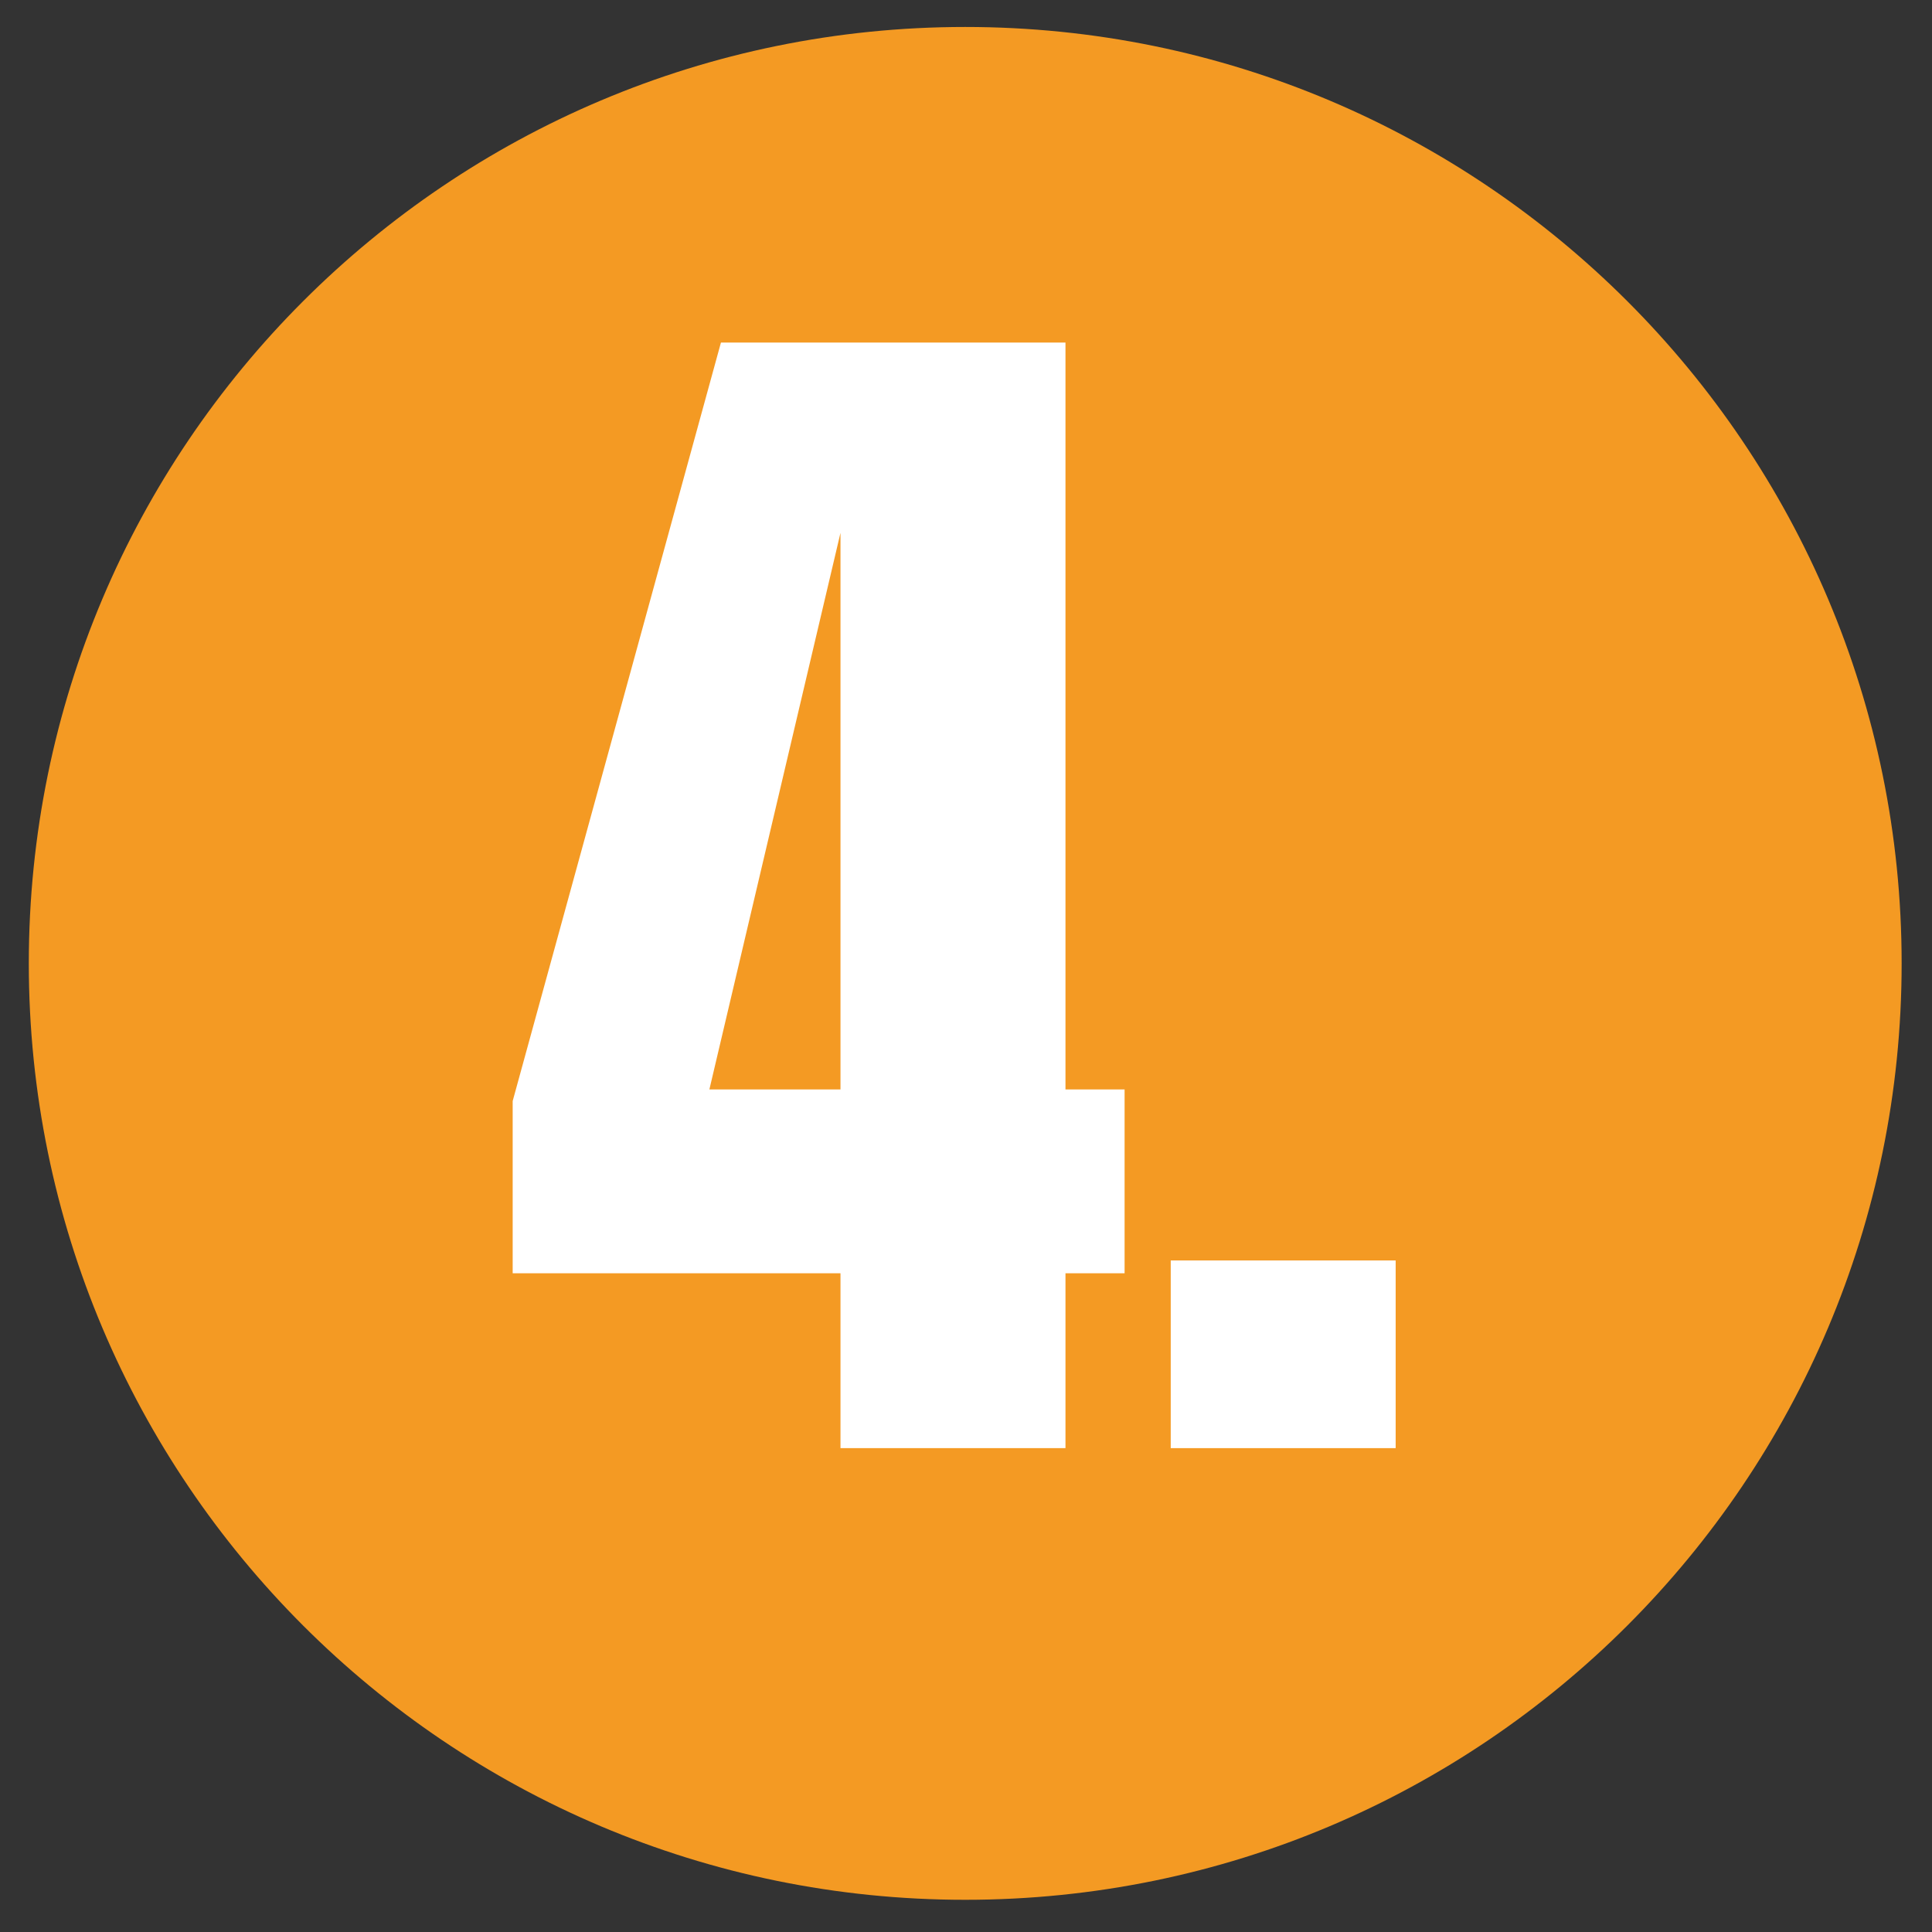
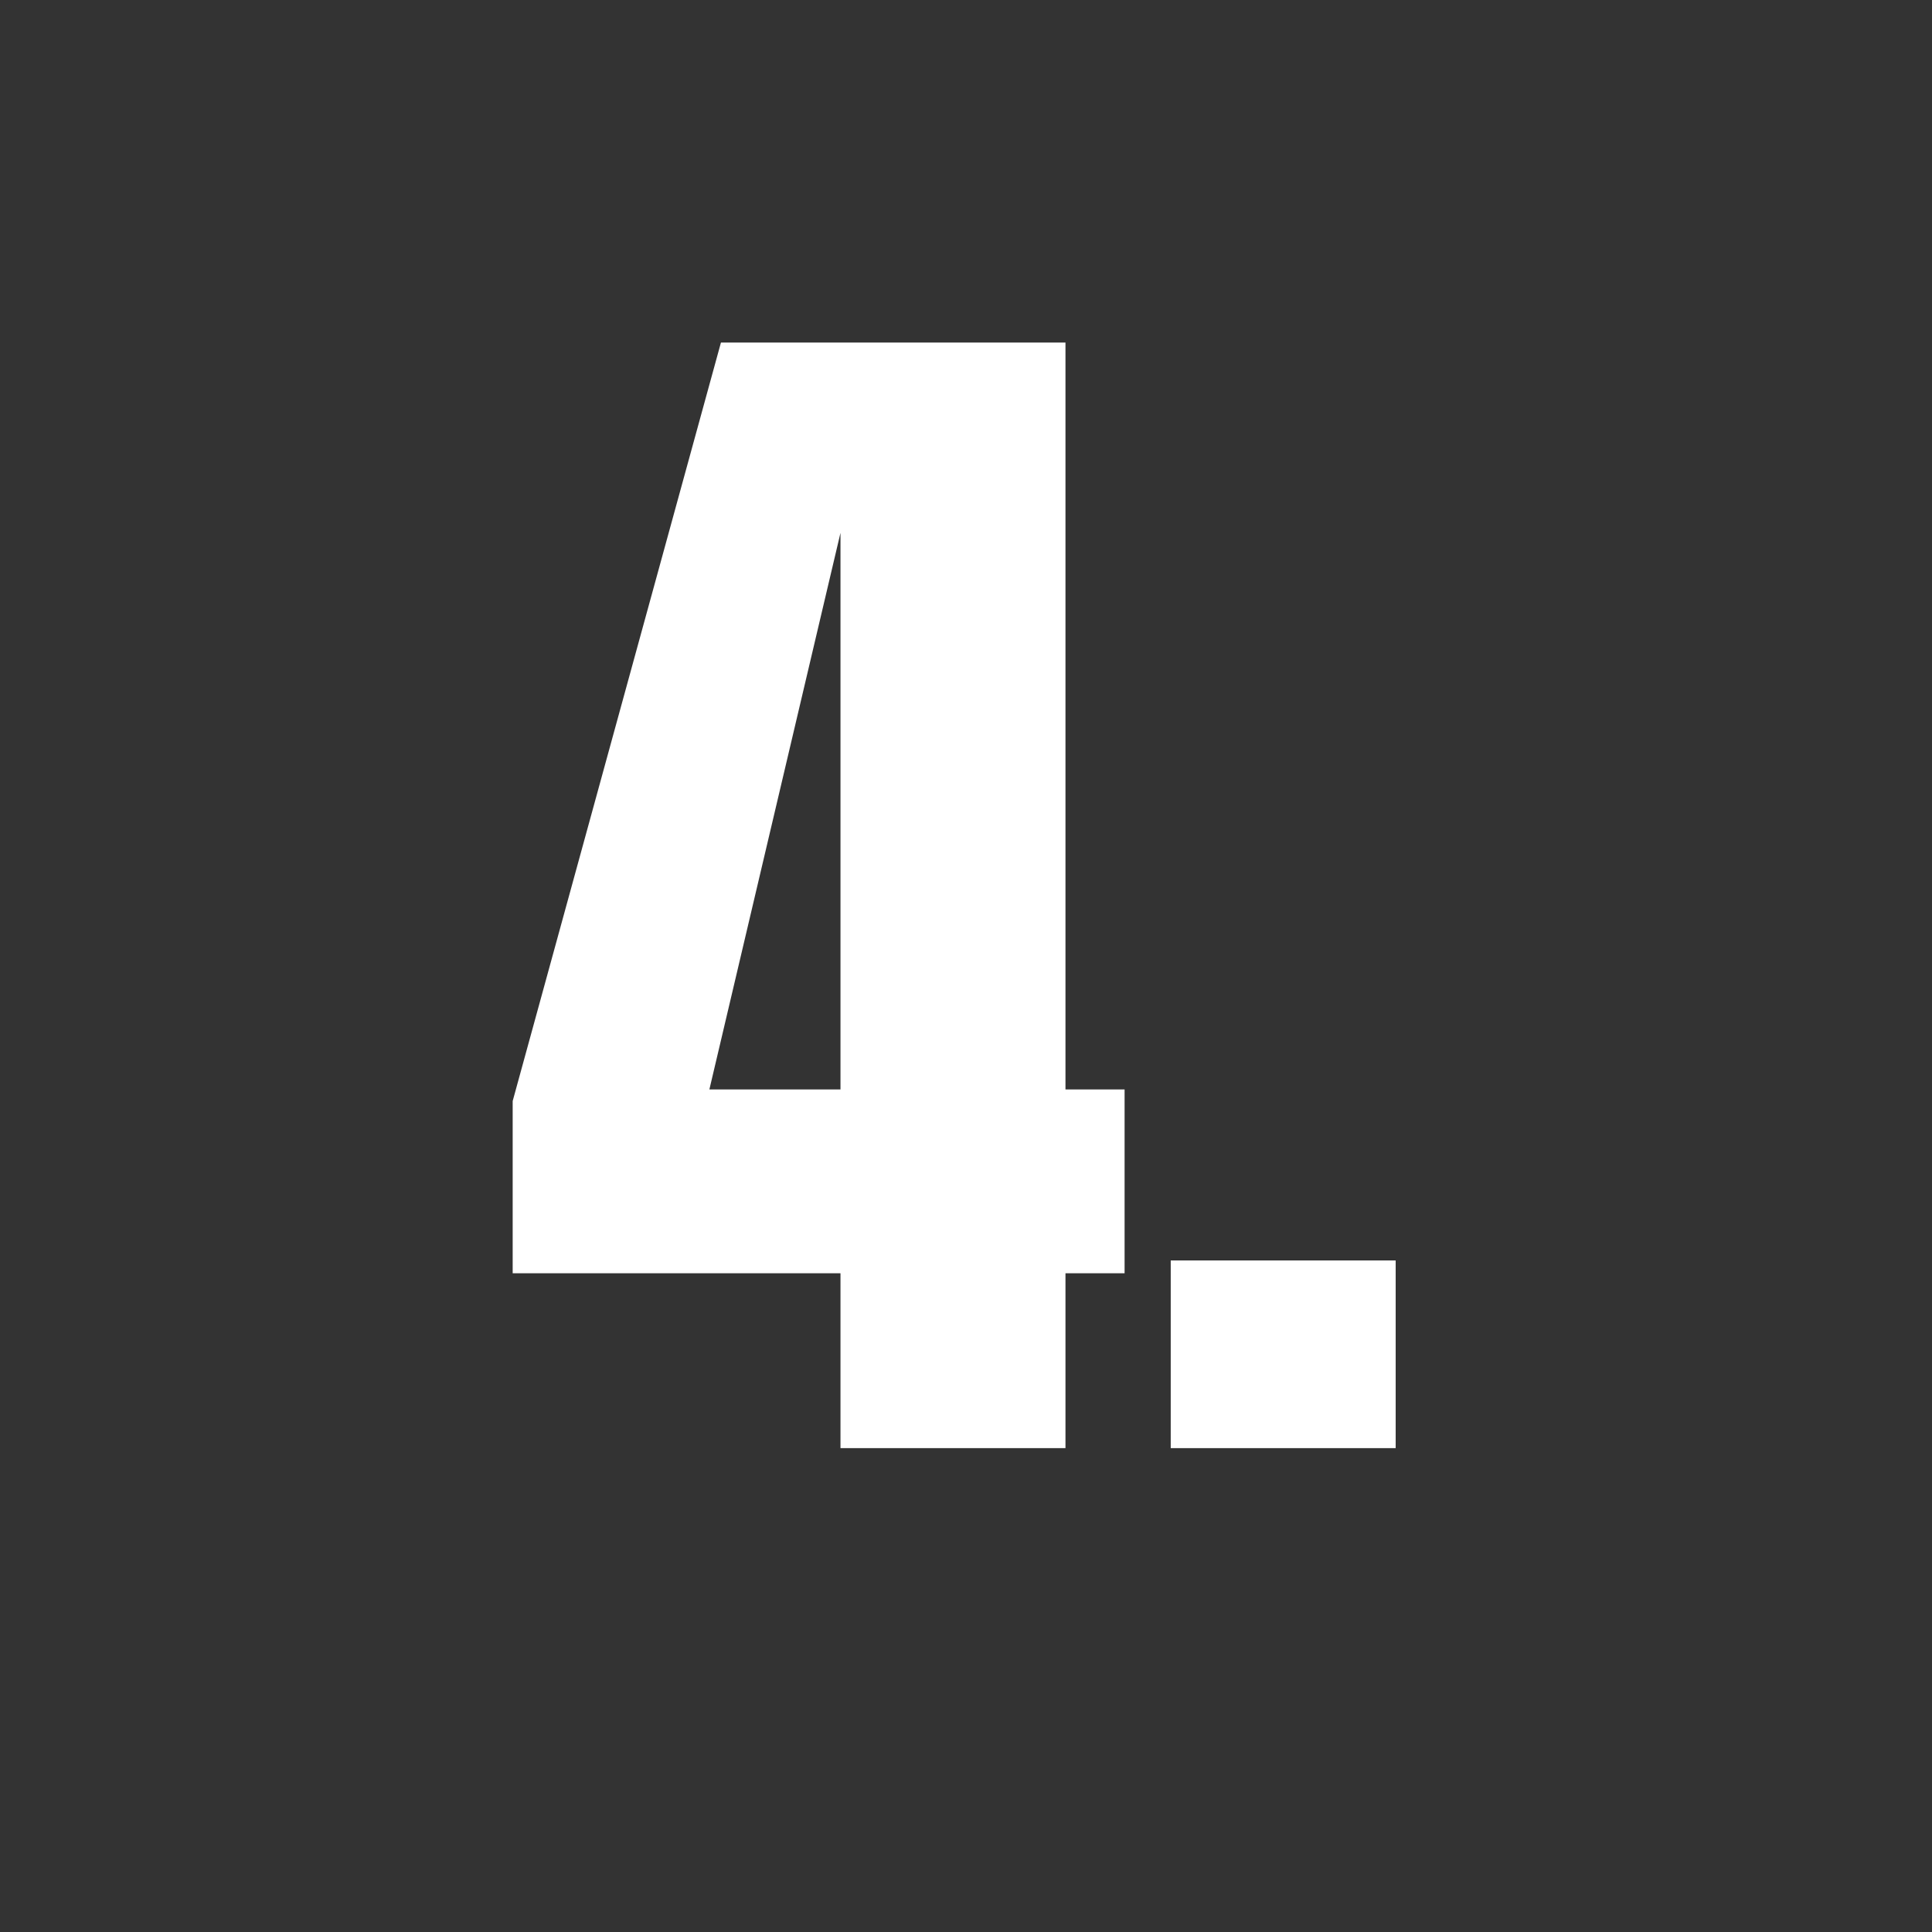
<svg xmlns="http://www.w3.org/2000/svg" width="700" viewBox="0 0 525 525" height="700" preserveAspectRatio="xMidYMid meet">
  <rect x="0" y="0" width="525" height="525" fill="#333333" stroke="none" />
  <defs>
    <g />
    <clipPath id="c38505100b">
-       <path d="M 7.828 7.328 L 516.75 7.328 L 516.75 516.25 L 7.828 516.25 Z M 7.828 7.328 " clip-rule="nonzero" />
-     </clipPath>
+       </clipPath>
    <clipPath id="6a8535f950">
-       <path d="M 262.289 7.328 C 121.754 7.328 7.828 121.254 7.828 261.789 C 7.828 402.324 121.754 516.25 262.289 516.25 C 402.824 516.25 516.75 402.324 516.75 261.789 C 516.75 121.254 402.824 7.328 262.289 7.328 Z M 262.289 7.328 " clip-rule="nonzero" />
-     </clipPath>
+       </clipPath>
  </defs>
  <g clip-path="url(#c38505100b)">
    <g clip-path="url(#6a8535f950)">
-       <path fill="#f49a23" d="M 7.828 7.328 L 516.75 7.328 L 516.75 516.25 L 7.828 516.25 Z M 7.828 7.328 " fill-opacity="1" fill-rule="nonzero" />
+       <path fill="#f49a23" d="M 7.828 7.328 L 516.75 7.328 L 7.828 516.25 Z M 7.828 7.328 " fill-opacity="1" fill-rule="nonzero" />
    </g>
  </g>
  <g fill="#ffffff" fill-opacity="1">
    <g transform="translate(136.173, 393.514)">
      <g>
        <path d="M 92.219 0 L 92.219 -47.516 L 3.141 -47.516 L 3.141 -94.312 L 59.734 -300.422 L 153.359 -300.422 L 153.359 -97.469 L 169.422 -97.469 L 169.422 -47.516 L 153.359 -47.516 L 153.359 0 Z M 56.594 -97.469 L 92.219 -97.469 L 92.219 -248.719 Z M 56.594 -97.469 " />
      </g>
    </g>
  </g>
  <g fill="#ffffff" fill-opacity="1">
    <g transform="translate(308.694, 393.514)">
      <g>
        <path d="M 9.438 0 L 9.438 -51 L 70.562 -51 L 70.562 0 Z M 9.438 0 " />
      </g>
    </g>
  </g>
</svg>